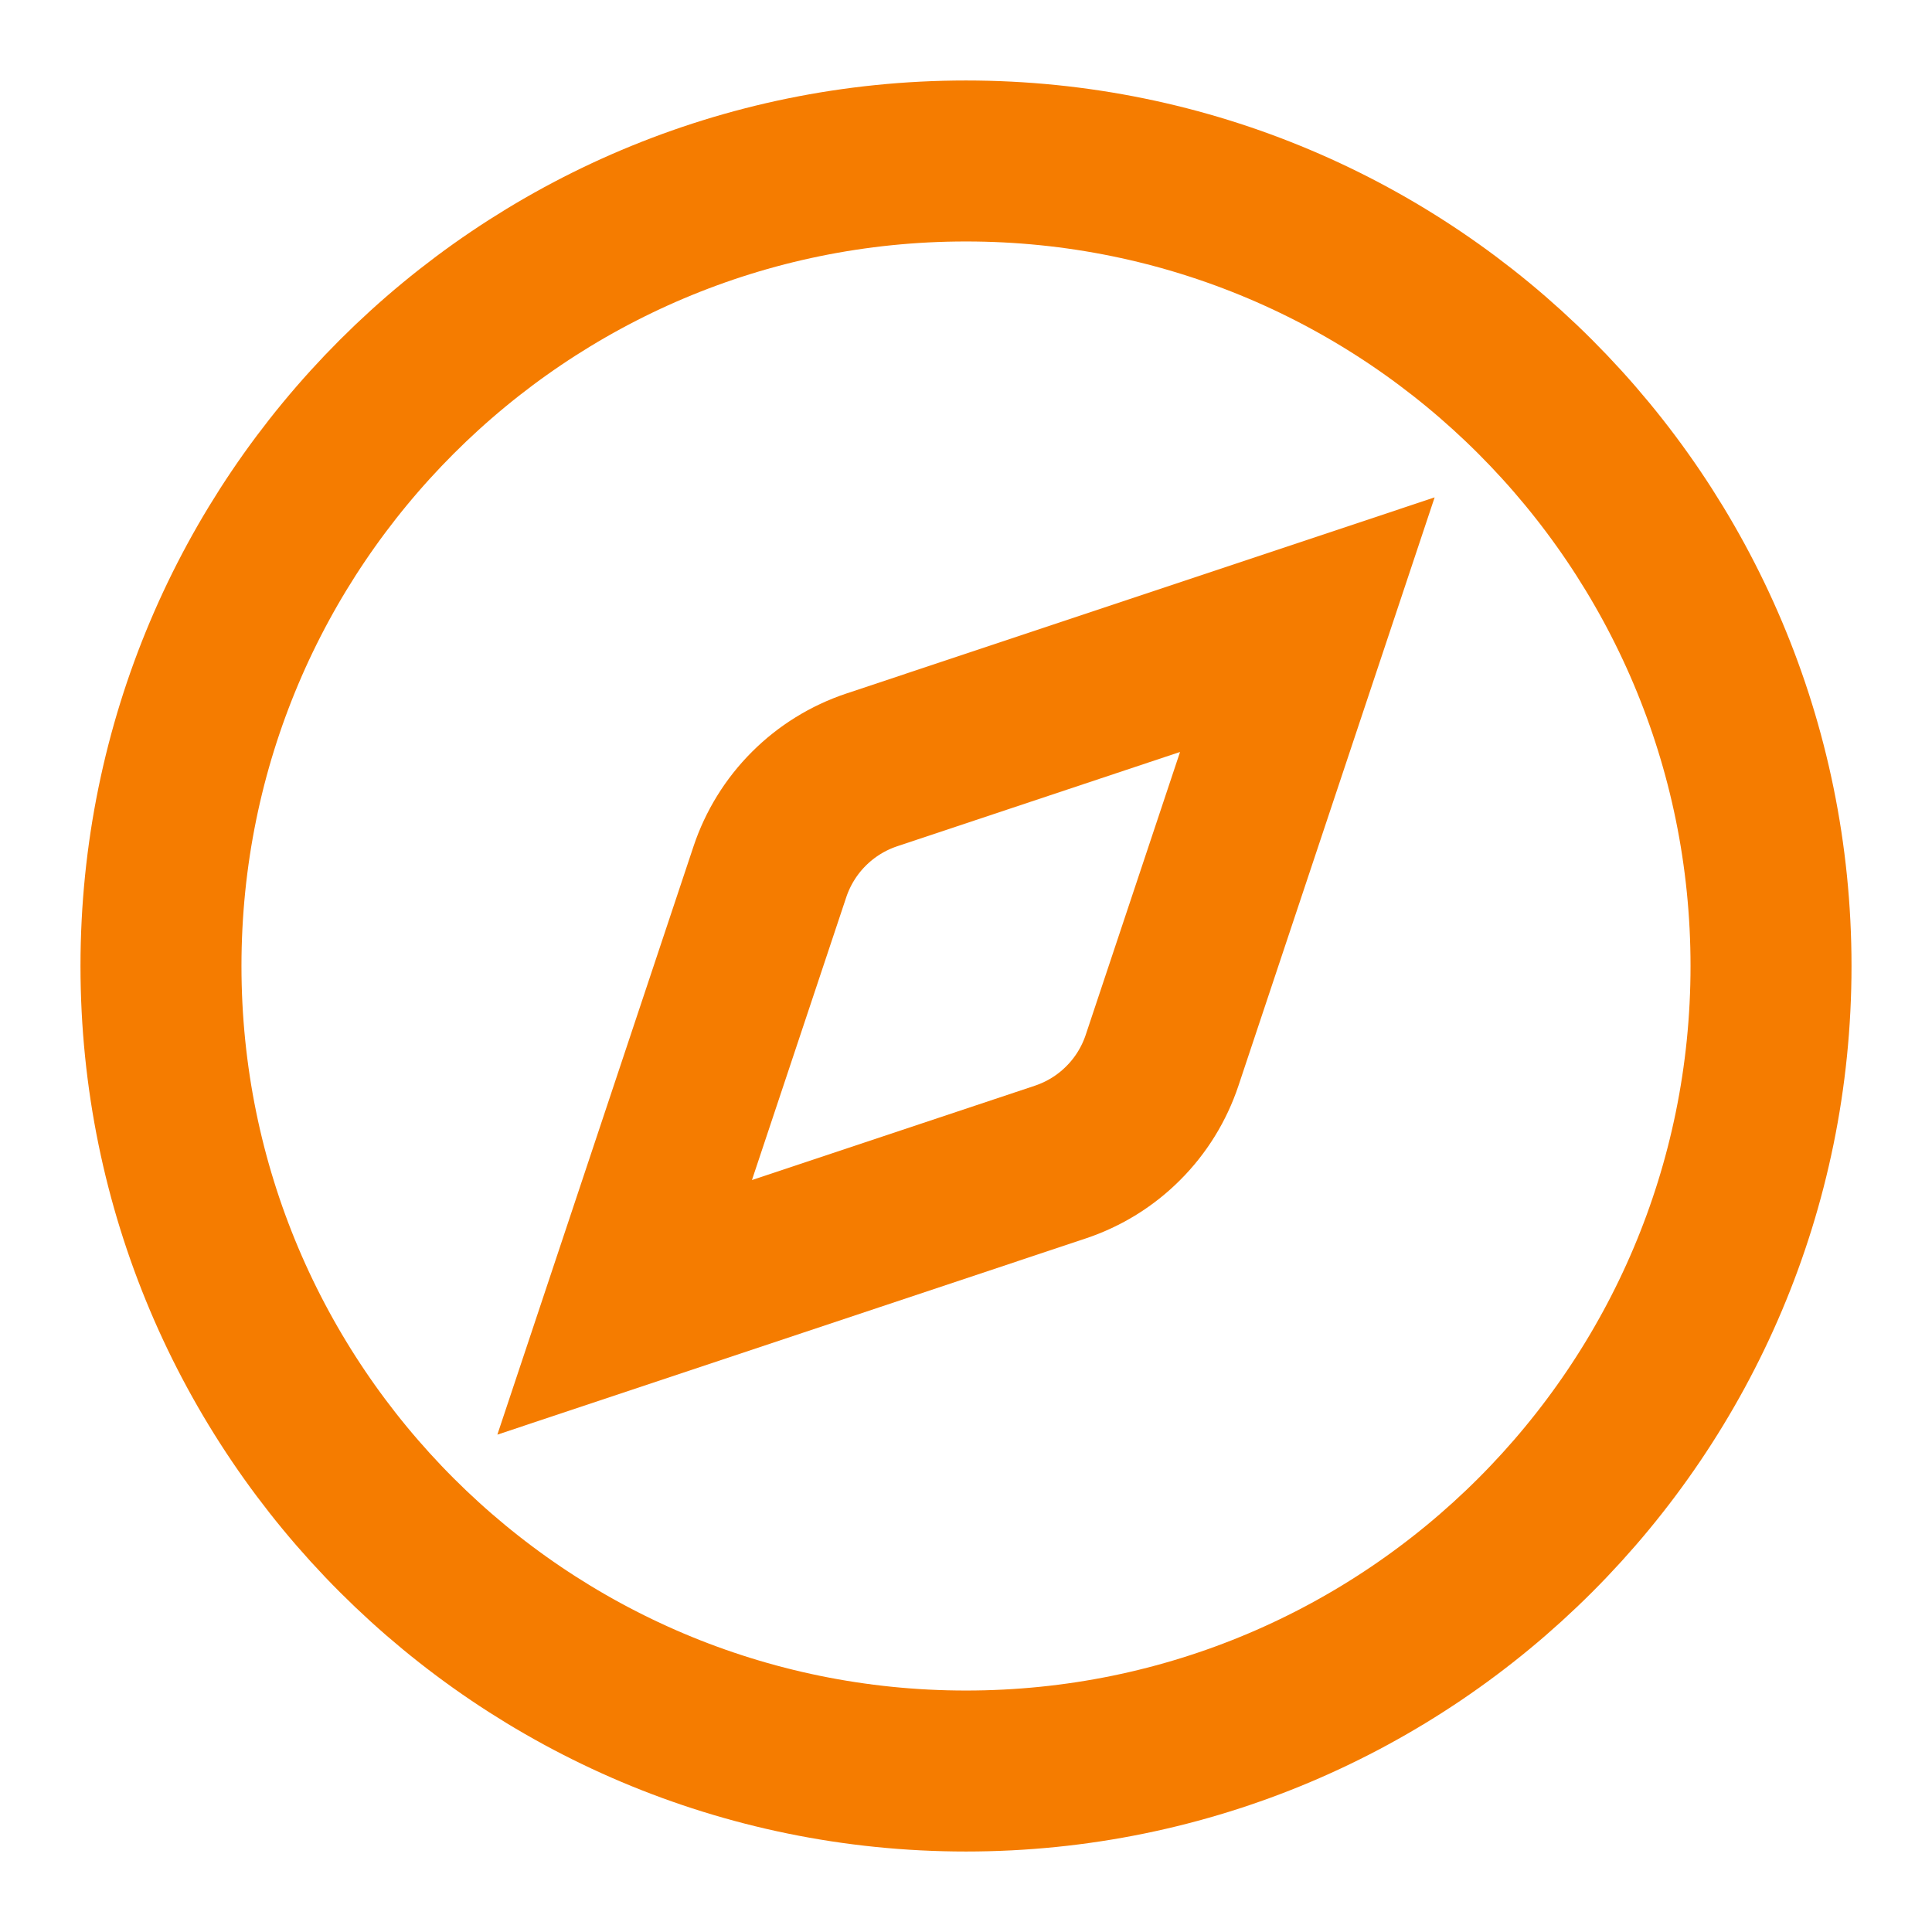
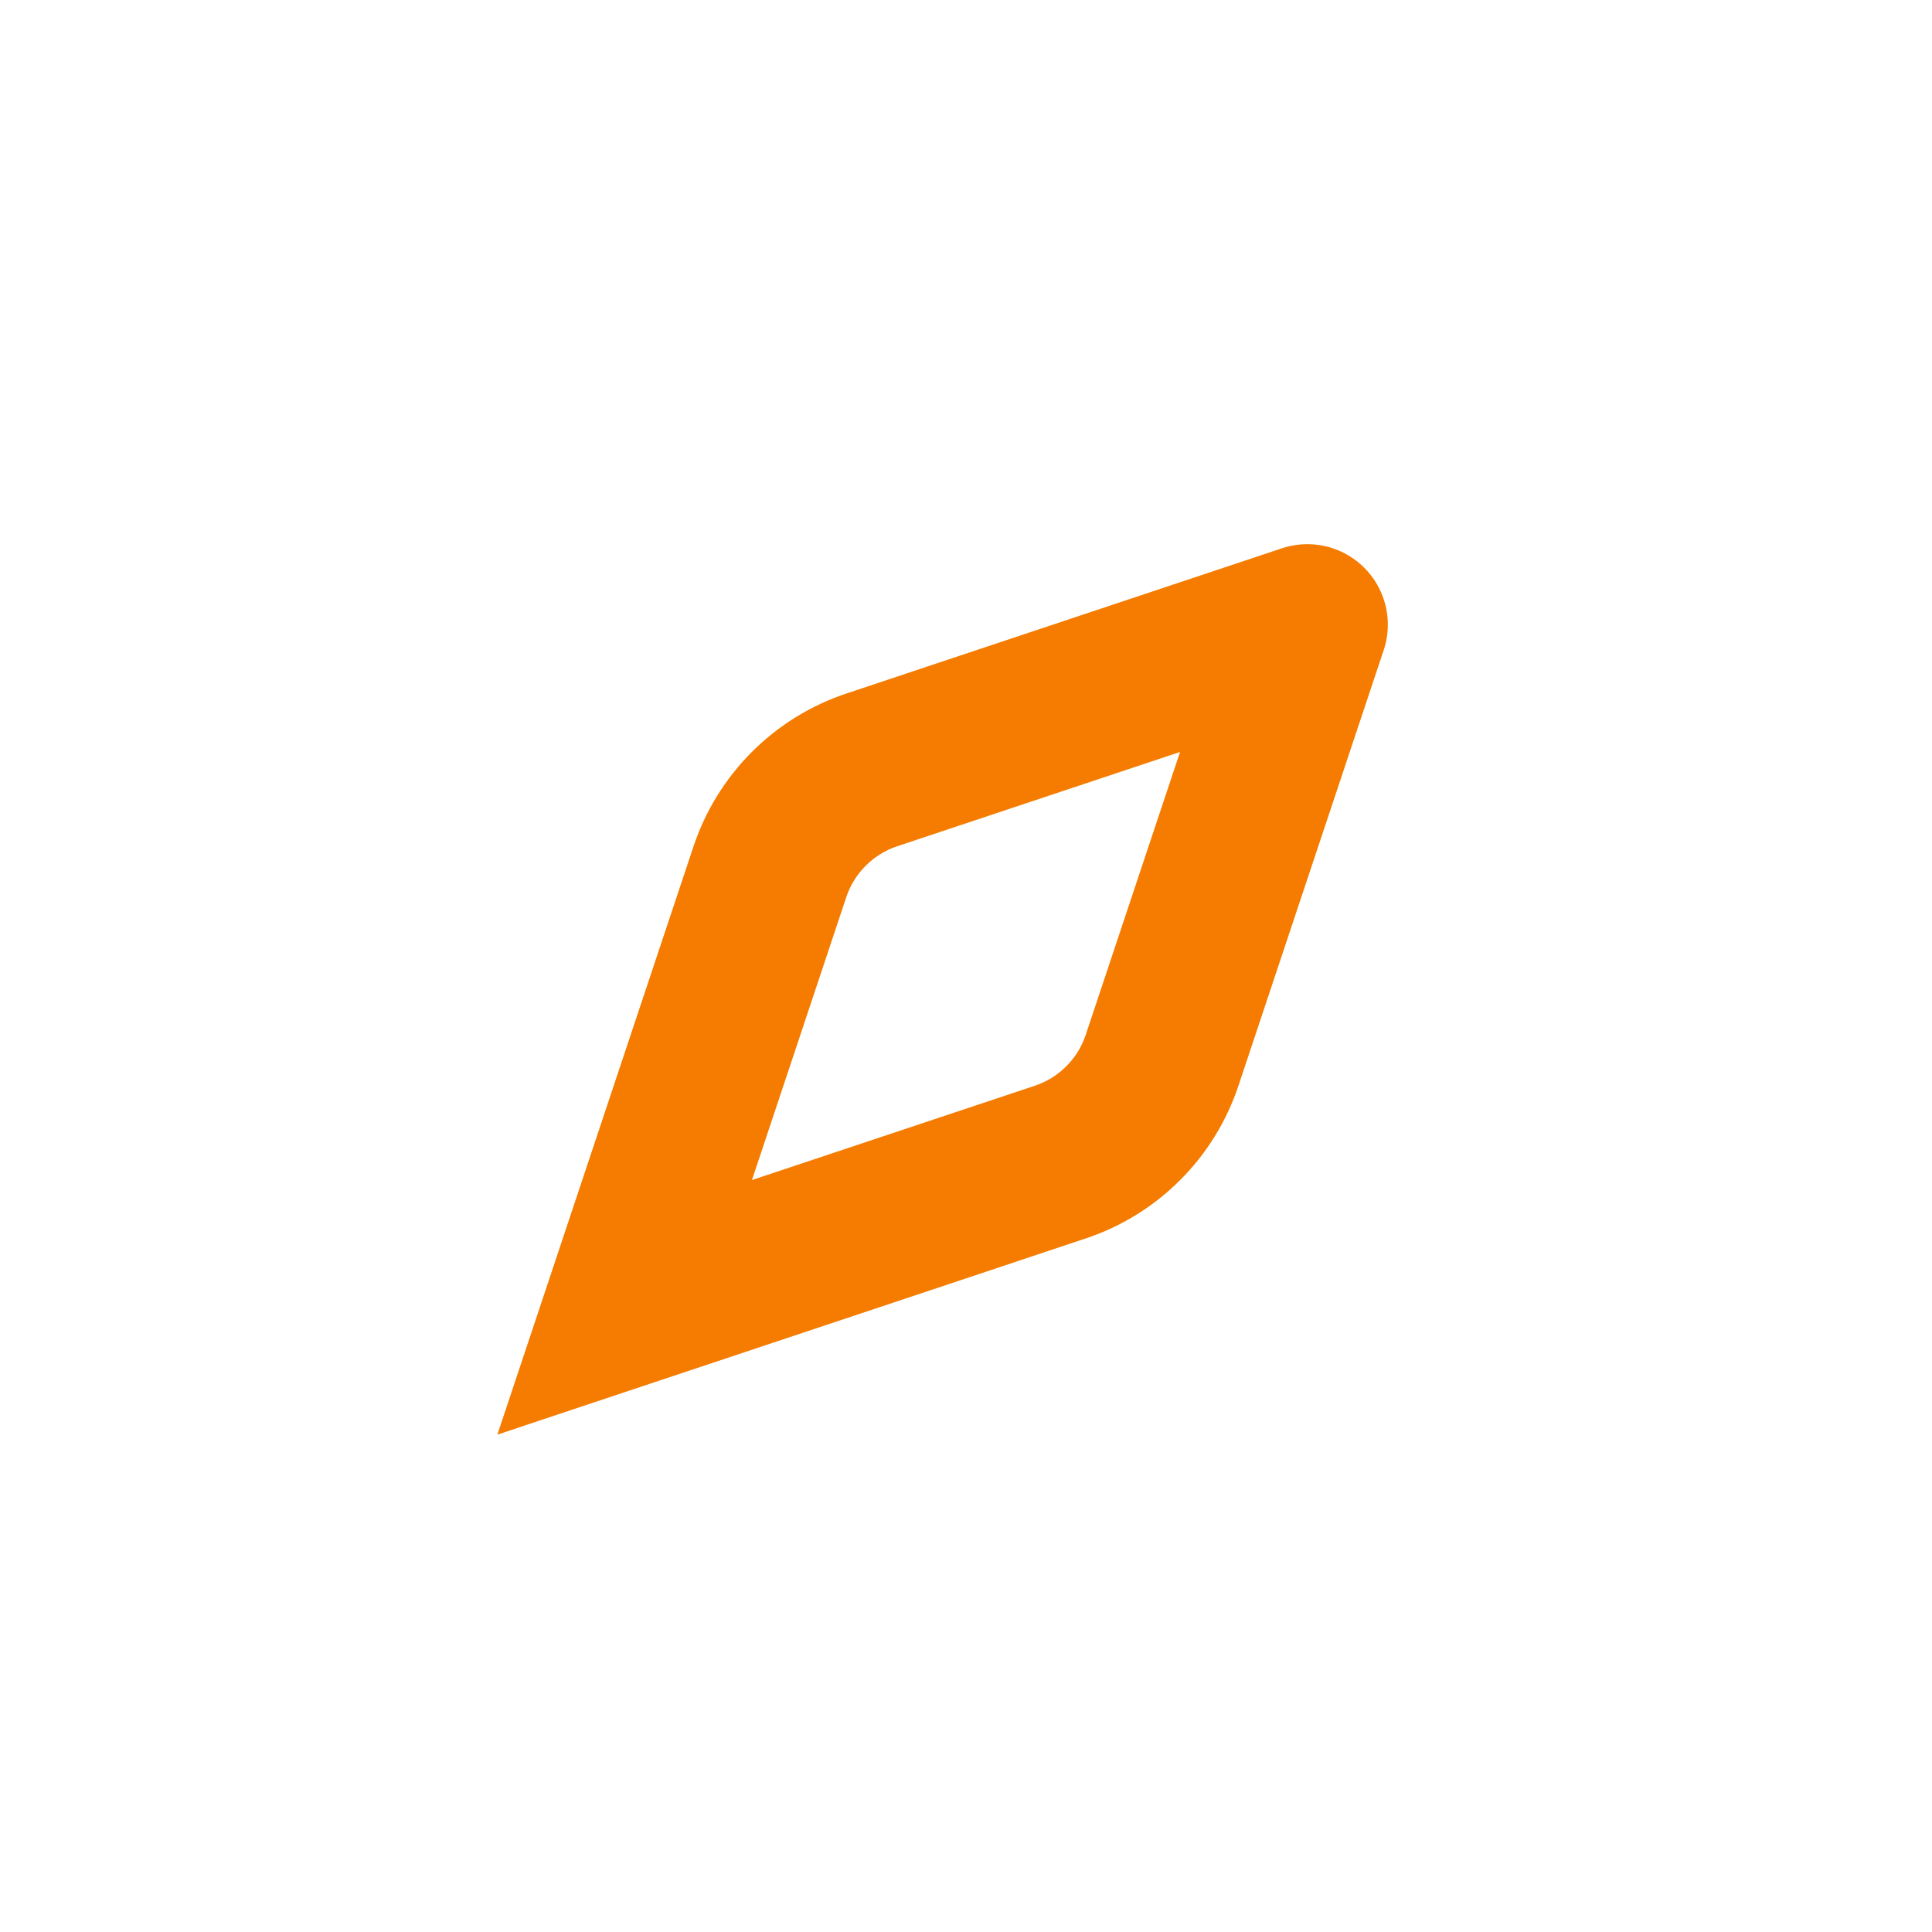
<svg xmlns="http://www.w3.org/2000/svg" fill="none" height="100%" overflow="visible" preserveAspectRatio="none" style="display: block;" viewBox="0 0 28 28" width="100%">
  <g id="Frame">
-     <path d="M18.947 9.053L16.842 15.366C16.727 15.71 16.535 16.022 16.278 16.278C16.022 16.535 15.71 16.727 15.366 16.842L9.053 18.947L11.158 12.634C11.273 12.29 11.466 11.978 11.722 11.722C11.978 11.466 12.29 11.273 12.634 11.158L18.947 9.053Z" id="Vector" stroke="#F57C00" stroke-linecap="round" stroke-width="2.333" />
-     <path d="M14 25.667C20.443 25.667 25.667 20.443 25.667 14C25.667 7.557 20.443 2.333 14 2.333C7.557 2.333 2.333 7.557 2.333 14C2.333 20.443 7.557 25.667 14 25.667Z" id="Vector_2" stroke="#F57C00" stroke-linecap="round" stroke-width="2.333" />
+     <path d="M18.947 9.053L16.842 15.366C16.727 15.71 16.535 16.022 16.278 16.278C16.022 16.535 15.71 16.727 15.366 16.842L9.053 18.947L11.158 12.634C11.273 12.29 11.466 11.978 11.722 11.722C11.978 11.466 12.29 11.273 12.634 11.158L18.947 9.053" id="Vector" stroke="#F57C00" stroke-linecap="round" stroke-width="2.333" />
  </g>
</svg>